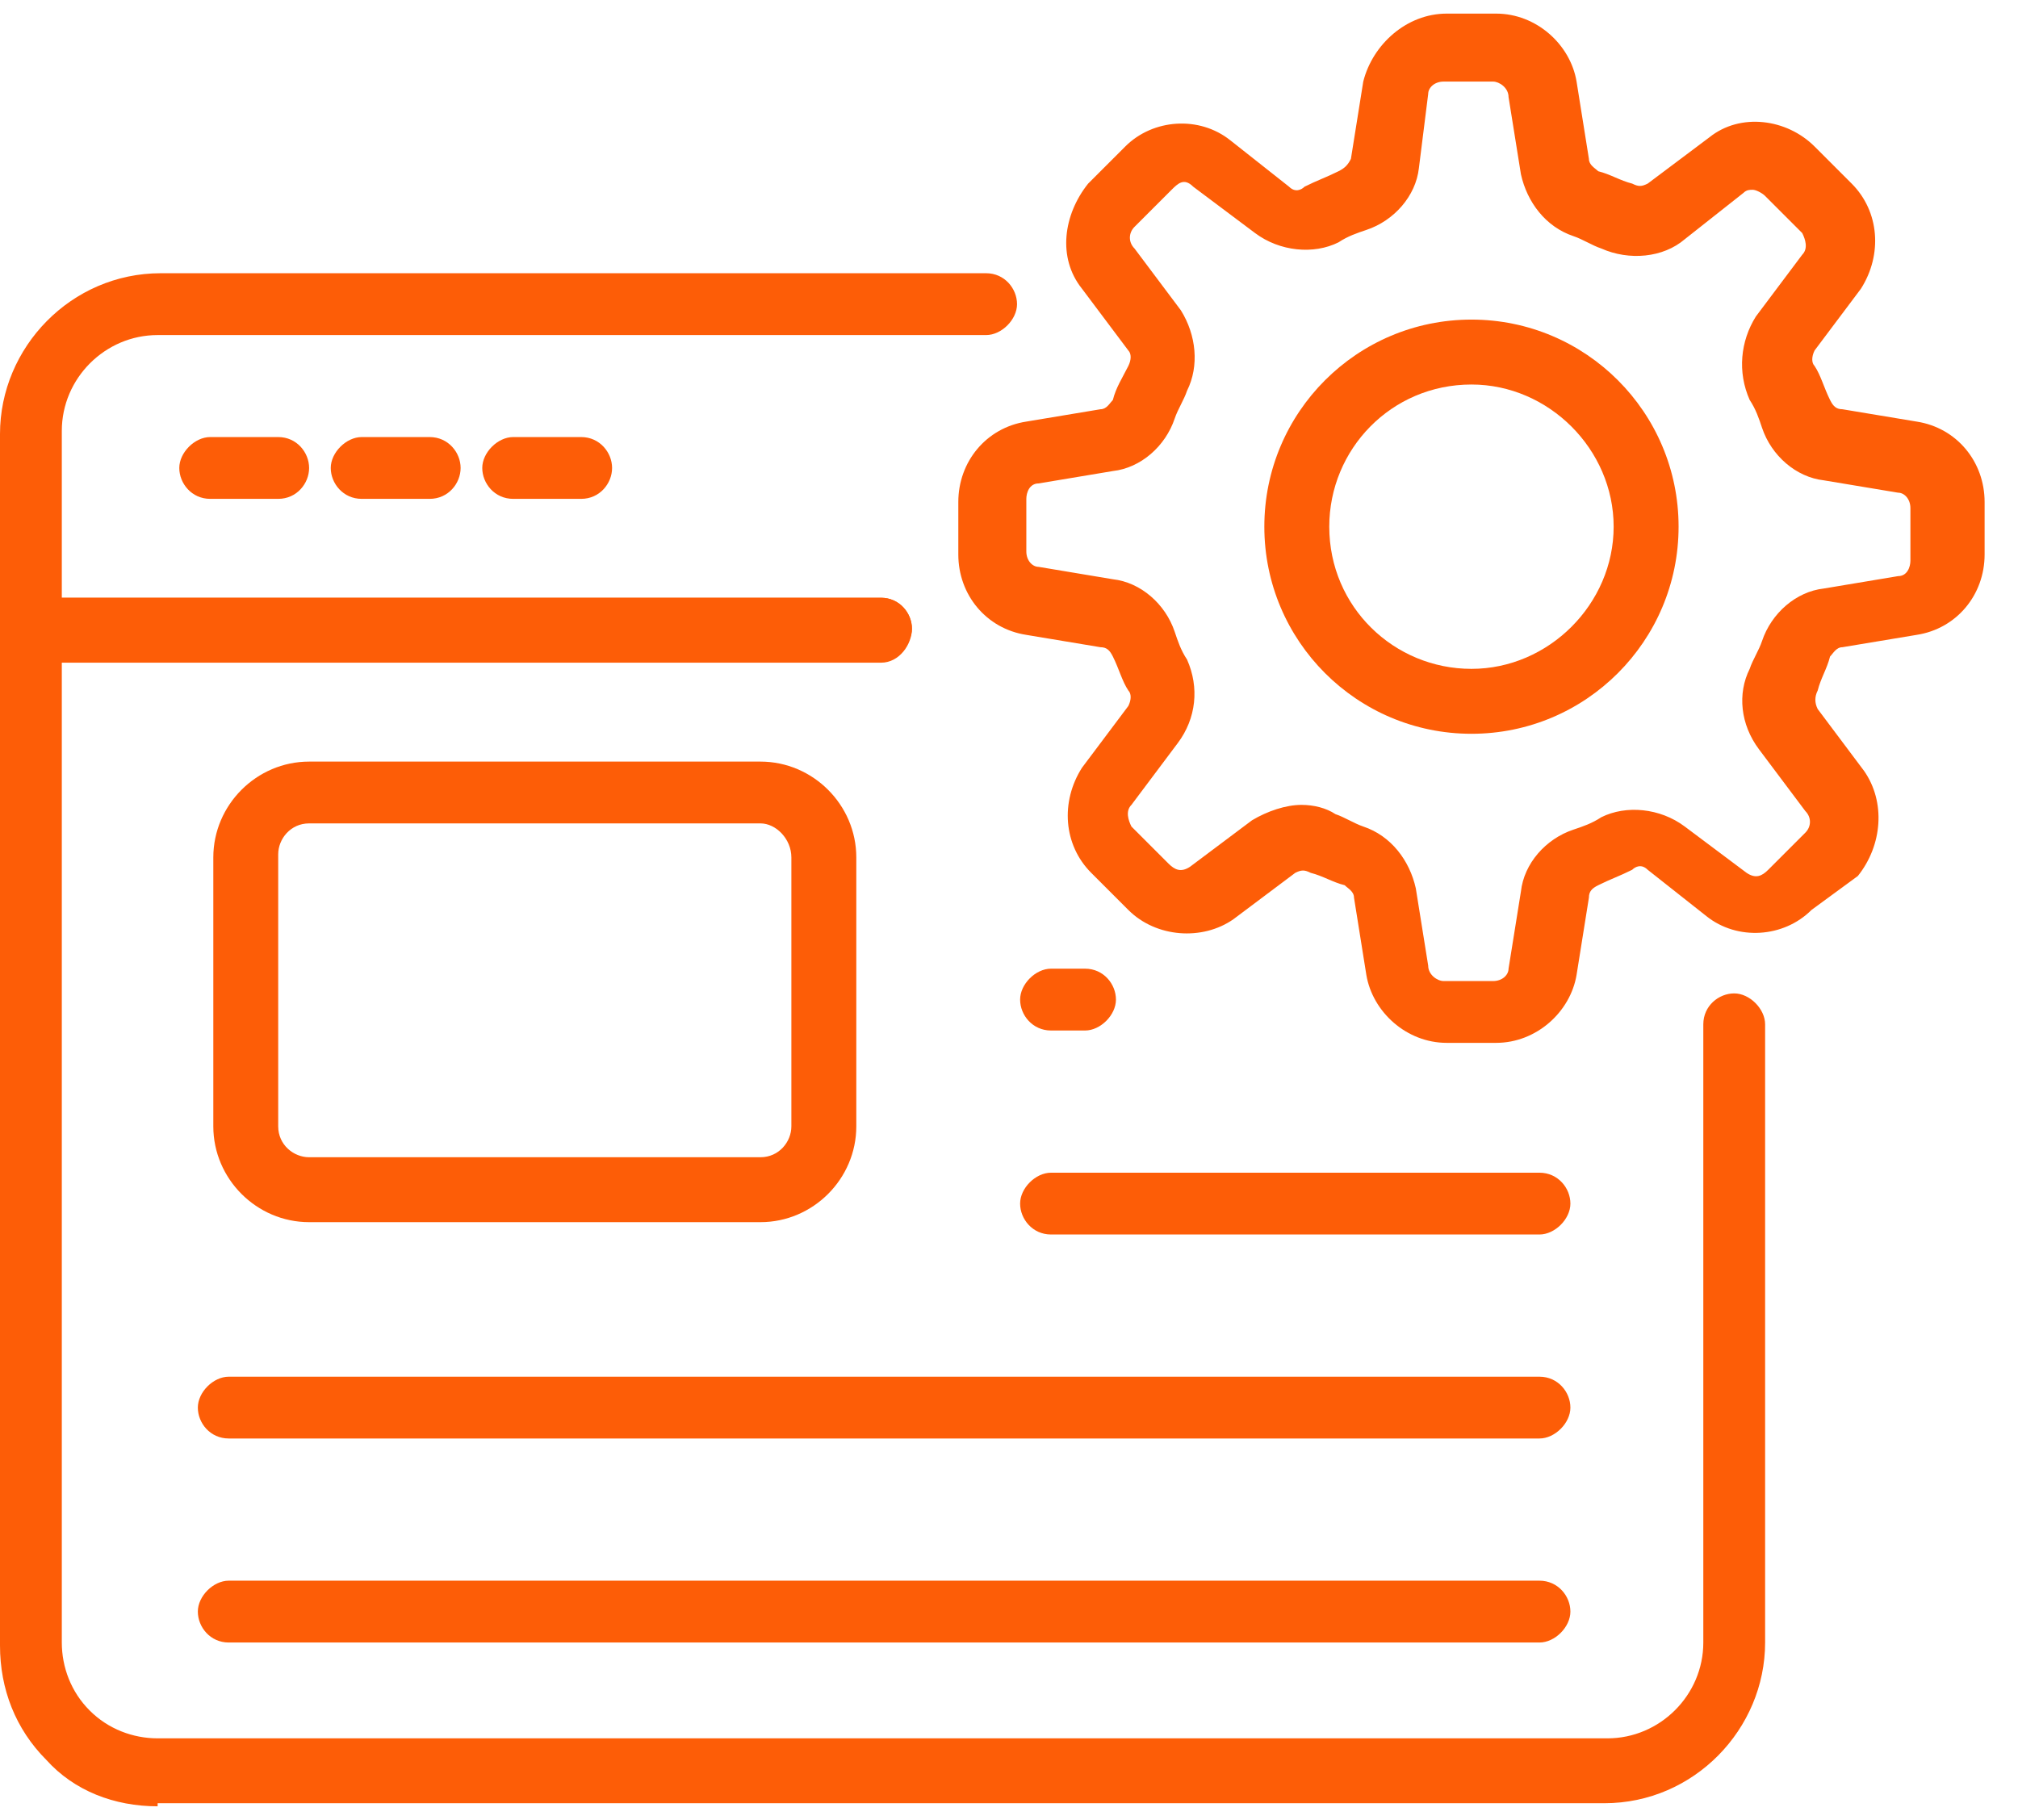
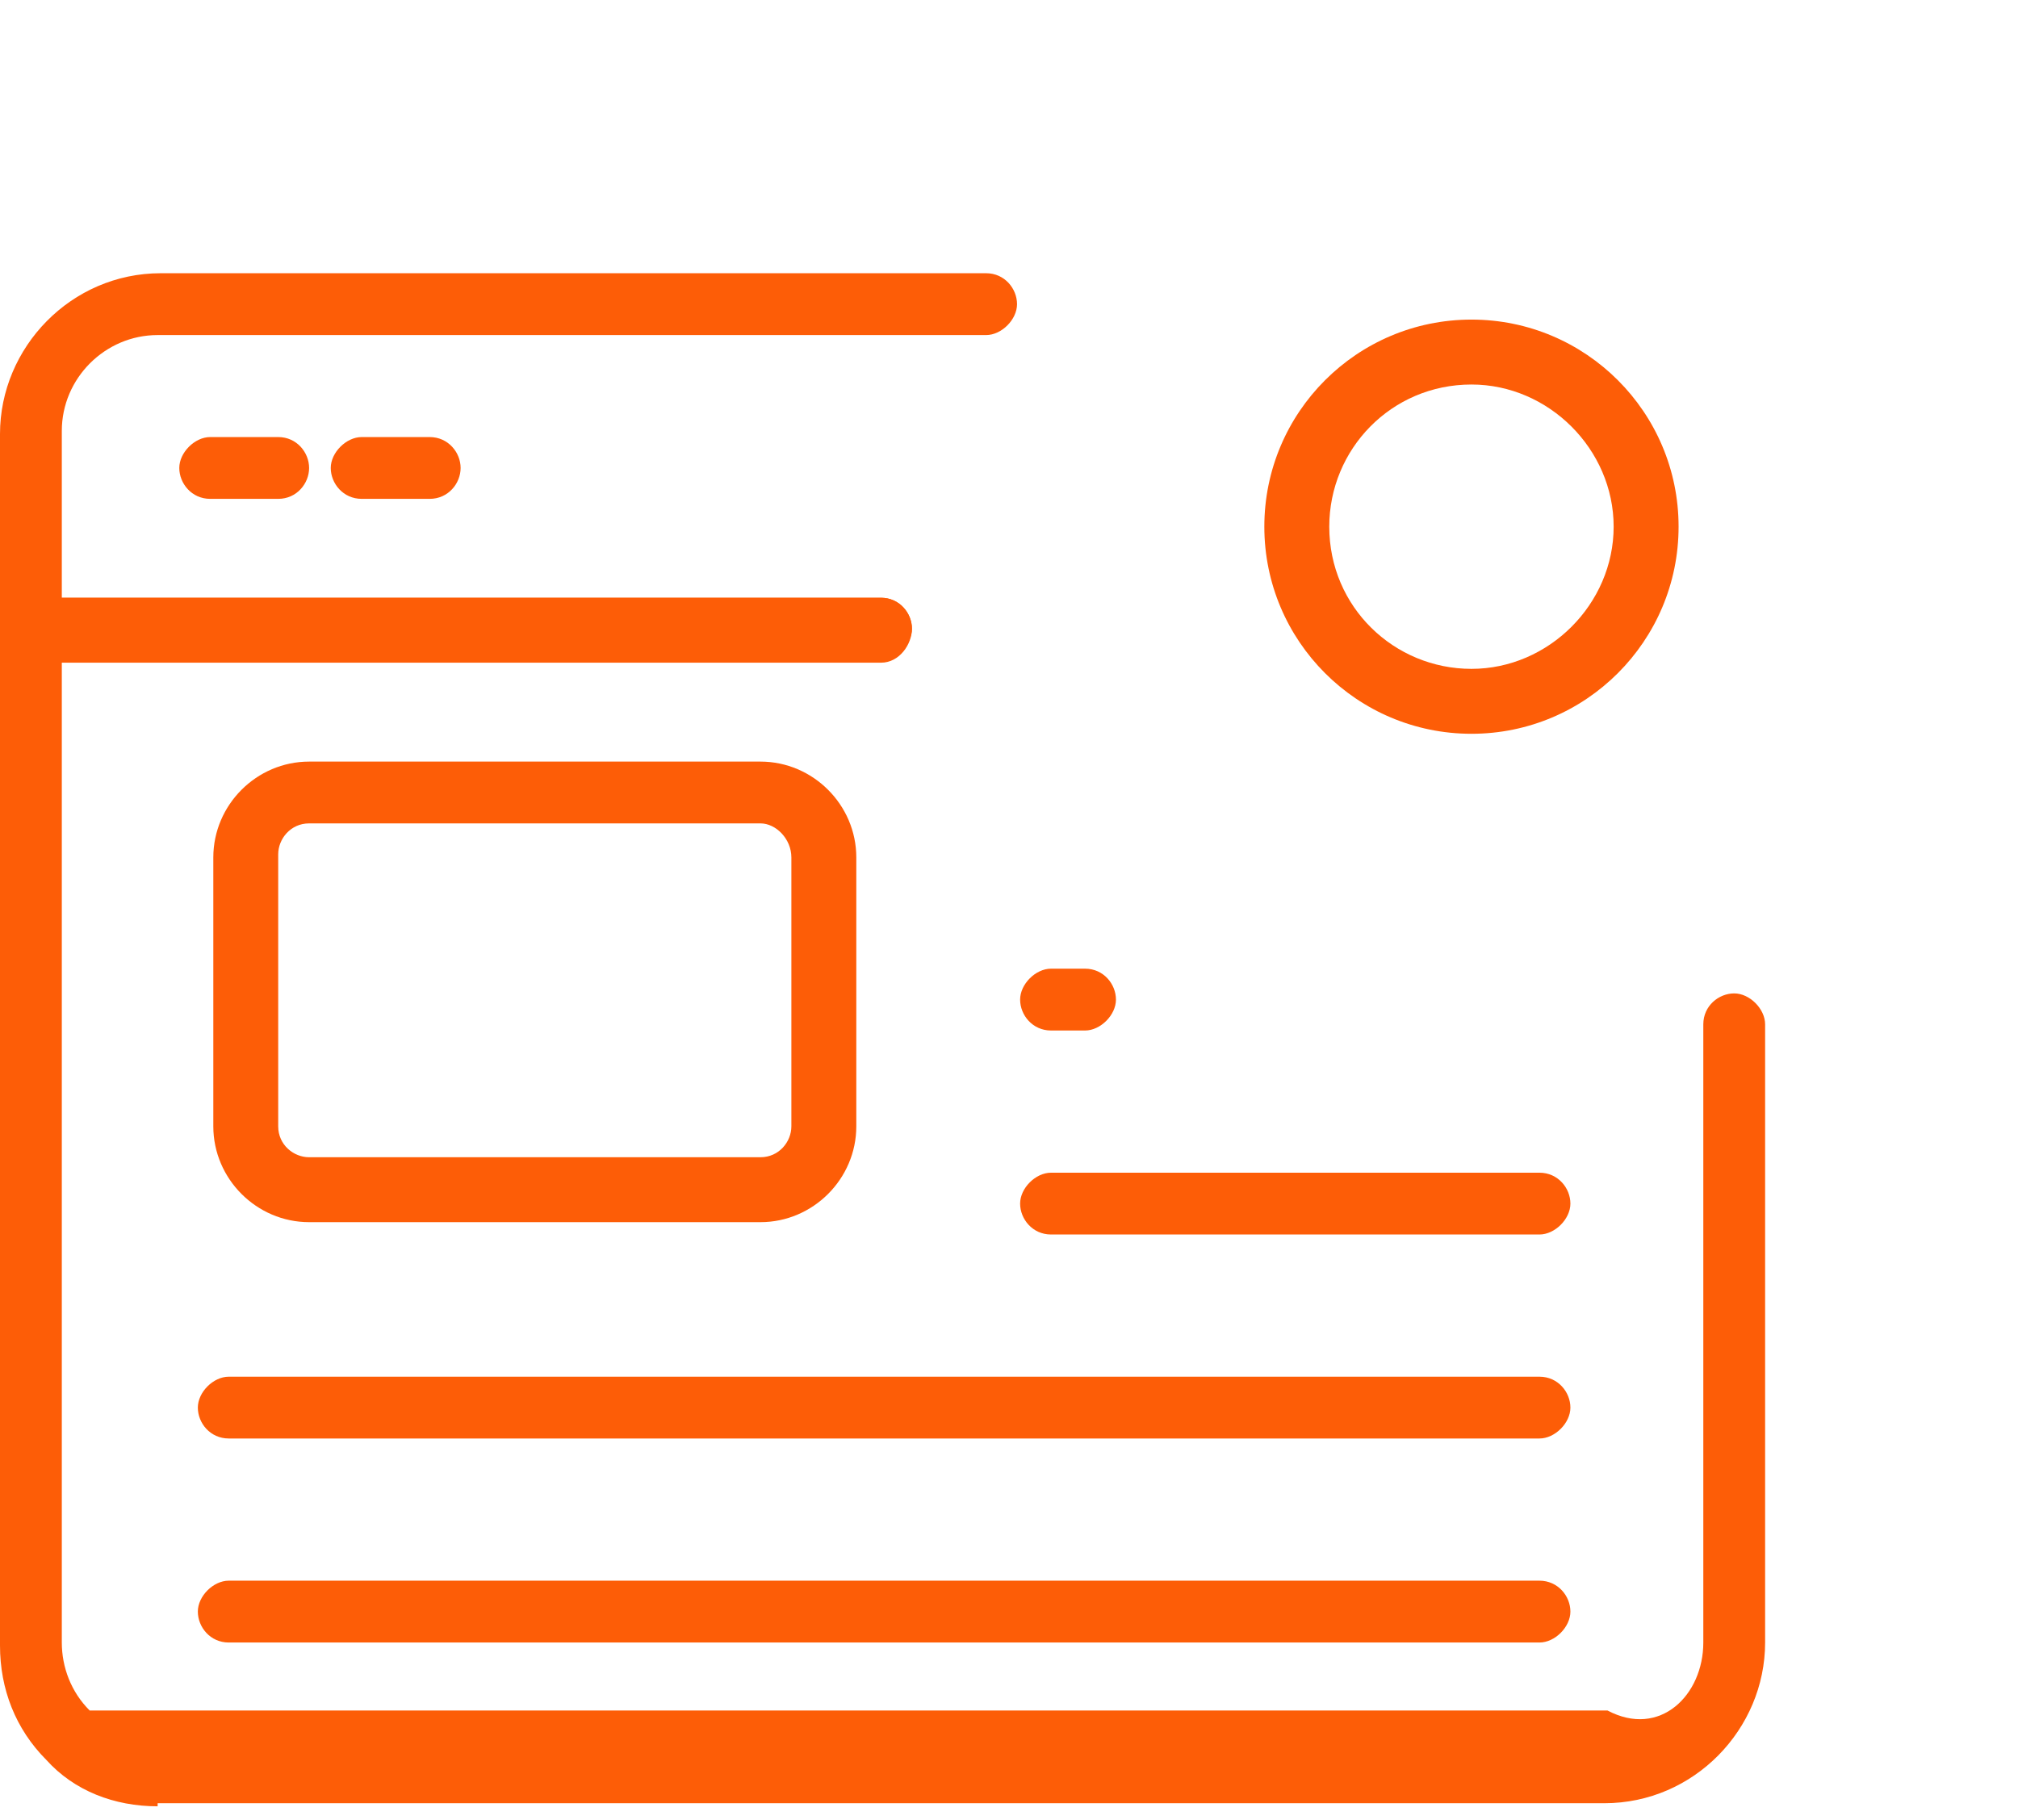
<svg xmlns="http://www.w3.org/2000/svg" width="51" height="46" viewBox="0 0 51 46" fill="none">
  <path d="M22.266 16.75H0.781C0.312 16.75 0 16.359 0 15.969V10.969C0 8.781 1.797 6.906 4.062 6.906H24.922C25.391 6.906 25.703 7.297 25.703 7.688C25.703 8.078 25.312 8.469 24.922 8.469H3.984C2.656 8.469 1.562 9.562 1.562 10.891V15.109H22.266C22.734 15.109 23.047 15.5 23.047 15.891C23.047 16.281 22.734 16.75 22.266 16.75Z" fill="#FD5D07" />
-   <path d="M3.984 45.656C2.891 45.656 1.875 45.266 1.172 44.484C0.391 43.703 0 42.688 0 41.594V15.891C0 15.422 0.391 15.109 0.781 15.109H22.266C22.734 15.109 23.047 15.5 23.047 15.891C23.047 16.281 22.656 16.672 22.266 16.672H1.562V41.516C1.562 42.141 1.797 42.766 2.266 43.234C2.734 43.703 3.359 43.938 3.984 43.938H40.625C41.953 43.938 43.047 42.844 43.047 41.516V25.891C43.047 25.422 43.438 25.109 43.828 25.109C44.219 25.109 44.609 25.5 44.609 25.891V41.516C44.609 43.703 42.812 45.578 40.547 45.578H3.984V45.656Z" fill="#FD5D07" />
+   <path d="M3.984 45.656C2.891 45.656 1.875 45.266 1.172 44.484C0.391 43.703 0 42.688 0 41.594V15.891C0 15.422 0.391 15.109 0.781 15.109H22.266C22.734 15.109 23.047 15.5 23.047 15.891C23.047 16.281 22.656 16.672 22.266 16.672H1.562V41.516C1.562 42.141 1.797 42.766 2.266 43.234H40.625C41.953 43.938 43.047 42.844 43.047 41.516V25.891C43.047 25.422 43.438 25.109 43.828 25.109C44.219 25.109 44.609 25.5 44.609 25.891V41.516C44.609 43.703 42.812 45.578 40.547 45.578H3.984V45.656Z" fill="#FD5D07" />
  <path d="M7.031 12.609H5.312C4.844 12.609 4.531 12.219 4.531 11.828C4.531 11.438 4.922 11.047 5.312 11.047H7.031C7.5 11.047 7.812 11.438 7.812 11.828C7.812 12.219 7.5 12.609 7.031 12.609Z" fill="#FD5D07" />
  <path d="M10.859 12.609H9.141C8.672 12.609 8.359 12.219 8.359 11.828C8.359 11.438 8.75 11.047 9.141 11.047H10.859C11.328 11.047 11.641 11.438 11.641 11.828C11.641 12.219 11.328 12.609 10.859 12.609Z" fill="#FD5D07" />
-   <path d="M14.688 12.609H12.969C12.5 12.609 12.188 12.219 12.188 11.828C12.188 11.438 12.578 11.047 12.969 11.047H14.688C15.156 11.047 15.469 11.438 15.469 11.828C15.469 12.219 15.156 12.609 14.688 12.609Z" fill="#FD5D07" />
  <path d="M19.219 30.891H7.812C6.484 30.891 5.391 29.797 5.391 28.469V21.672C5.391 20.344 6.484 19.25 7.812 19.25H19.219C20.547 19.25 21.641 20.344 21.641 21.672V28.469C21.641 29.797 20.547 30.891 19.219 30.891ZM19.219 20.812H7.812C7.344 20.812 7.031 21.203 7.031 21.594V28.469C7.031 28.938 7.422 29.25 7.812 29.25H19.219C19.688 29.25 20 28.859 20 28.469V21.672C20 21.203 19.609 20.812 19.219 20.812Z" fill="#FD5D07" />
  <path d="M27.422 26.047H26.562C26.094 26.047 25.781 25.656 25.781 25.266C25.781 24.875 26.172 24.484 26.562 24.484H27.422C27.891 24.484 28.203 24.875 28.203 25.266C28.203 25.656 27.812 26.047 27.422 26.047Z" fill="#FD5D07" />
  <path d="M38.906 31.203H26.562C26.094 31.203 25.781 30.812 25.781 30.422C25.781 30.031 26.172 29.641 26.562 29.641H38.906C39.375 29.641 39.688 30.031 39.688 30.422C39.688 30.812 39.297 31.203 38.906 31.203Z" fill="#FD5D07" />
  <path d="M38.906 36.359H5.781C5.312 36.359 5 35.969 5 35.578C5 35.188 5.391 34.797 5.781 34.797H38.906C39.375 34.797 39.688 35.188 39.688 35.578C39.688 35.969 39.297 36.359 38.906 36.359Z" fill="#FD5D07" />
  <path d="M38.906 41.516H5.781C5.312 41.516 5 41.125 5 40.734C5 40.344 5.391 39.953 5.781 39.953H38.906C39.375 39.953 39.688 40.344 39.688 40.734C39.688 41.125 39.297 41.516 38.906 41.516Z" fill="#FD5D07" />
-   <path d="M37.812 26.359H36.562C35.547 26.359 34.688 25.578 34.531 24.641L34.219 22.688C34.219 22.531 34.062 22.453 33.984 22.375C33.672 22.297 33.438 22.141 33.125 22.062C32.969 21.984 32.891 21.984 32.734 22.062L31.172 23.234C30.391 23.781 29.219 23.703 28.516 23L27.578 22.062C26.875 21.359 26.797 20.266 27.344 19.406L28.516 17.844C28.594 17.688 28.594 17.531 28.516 17.453C28.359 17.219 28.281 16.906 28.125 16.594C28.047 16.438 27.969 16.359 27.812 16.359L25.938 16.047C24.922 15.891 24.219 15.031 24.219 14.016V12.688C24.219 11.672 24.922 10.812 25.938 10.656L27.812 10.344C27.969 10.344 28.047 10.188 28.125 10.109C28.203 9.797 28.359 9.562 28.516 9.25C28.594 9.094 28.594 8.938 28.516 8.859L27.344 7.297C26.719 6.516 26.875 5.422 27.5 4.641L28.438 3.703C29.141 3 30.312 2.922 31.094 3.547L32.578 4.719C32.734 4.875 32.891 4.797 32.969 4.719C33.281 4.562 33.516 4.484 33.828 4.328C33.984 4.25 34.062 4.172 34.141 4.016L34.453 2.062C34.688 1.125 35.547 0.344 36.562 0.344H37.812C38.828 0.344 39.688 1.125 39.844 2.062L40.156 4.016C40.156 4.172 40.312 4.25 40.391 4.328C40.703 4.406 40.938 4.562 41.25 4.641C41.406 4.719 41.484 4.719 41.641 4.641L43.203 3.469C43.984 2.844 45.156 3 45.859 3.703L46.797 4.641C47.5 5.344 47.578 6.438 47.031 7.297L45.859 8.859C45.781 9.016 45.781 9.172 45.859 9.25C46.016 9.484 46.094 9.797 46.25 10.109C46.328 10.266 46.406 10.344 46.562 10.344L48.438 10.656C49.453 10.812 50.156 11.672 50.156 12.688V14.016C50.156 15.031 49.453 15.891 48.438 16.047L46.562 16.359C46.406 16.359 46.328 16.516 46.25 16.594C46.172 16.906 46.016 17.141 45.938 17.453C45.859 17.609 45.859 17.766 45.938 17.922L47.109 19.484C47.656 20.266 47.578 21.359 46.953 22.141L45.781 23C45.078 23.703 43.906 23.781 43.125 23.156L41.641 21.984C41.484 21.828 41.328 21.906 41.25 21.984C40.938 22.141 40.703 22.219 40.391 22.375C40.234 22.453 40.156 22.531 40.156 22.688L39.844 24.641C39.688 25.578 38.828 26.359 37.812 26.359ZM32.891 20.344C33.203 20.344 33.516 20.422 33.75 20.578C33.984 20.656 34.219 20.812 34.453 20.891C35.156 21.125 35.625 21.75 35.781 22.453L36.094 24.406C36.094 24.641 36.328 24.797 36.484 24.797H37.734C37.969 24.797 38.125 24.641 38.125 24.484L38.438 22.531C38.516 21.828 39.062 21.203 39.766 20.969C40 20.891 40.234 20.812 40.469 20.656C41.094 20.344 41.953 20.422 42.578 20.891L44.141 22.062C44.375 22.219 44.531 22.141 44.688 21.984L45.625 21.047C45.781 20.891 45.781 20.656 45.625 20.5L44.453 18.938C43.984 18.312 43.906 17.531 44.219 16.906C44.297 16.672 44.453 16.438 44.531 16.203C44.766 15.5 45.391 14.953 46.094 14.875L47.969 14.562C48.203 14.562 48.281 14.328 48.281 14.172V12.844C48.281 12.609 48.125 12.453 47.969 12.453L46.094 12.141C45.391 12.062 44.766 11.516 44.531 10.812C44.453 10.578 44.375 10.344 44.219 10.109C43.906 9.406 43.984 8.625 44.375 8L45.547 6.438C45.703 6.281 45.625 6.047 45.547 5.891L44.609 4.953C44.531 4.875 44.375 4.797 44.297 4.797C44.219 4.797 44.141 4.797 44.062 4.875L42.578 6.047C42.031 6.516 41.172 6.594 40.469 6.281C40.234 6.203 40 6.047 39.766 5.969C39.062 5.734 38.594 5.109 38.438 4.406L38.125 2.453C38.125 2.219 37.891 2.062 37.734 2.062H36.484C36.25 2.062 36.094 2.219 36.094 2.375L35.859 4.25C35.781 4.953 35.234 5.578 34.531 5.812C34.297 5.891 34.062 5.969 33.828 6.125C33.203 6.438 32.344 6.359 31.719 5.891L30.156 4.719C29.922 4.484 29.766 4.641 29.609 4.797L28.672 5.734C28.516 5.891 28.516 6.125 28.672 6.281L29.844 7.844C30.234 8.469 30.312 9.25 30 9.875C29.922 10.109 29.766 10.344 29.688 10.578C29.453 11.281 28.828 11.828 28.125 11.906L26.25 12.219C26.016 12.219 25.938 12.453 25.938 12.609V13.938C25.938 14.172 26.094 14.328 26.25 14.328L28.125 14.641C28.828 14.719 29.453 15.266 29.688 15.969C29.766 16.203 29.844 16.438 30 16.672C30.312 17.375 30.234 18.156 29.766 18.781L28.594 20.344C28.438 20.5 28.516 20.734 28.594 20.891L29.531 21.828C29.688 21.984 29.844 22.062 30.078 21.906L31.641 20.734C32.031 20.5 32.5 20.344 32.891 20.344Z" fill="#FD5D07" />
  <path d="M37.188 18.547C34.297 18.547 31.953 16.203 31.953 13.312C31.953 10.422 34.297 8.078 37.188 8.078C40.078 8.078 42.422 10.422 42.422 13.312C42.422 16.203 40.078 18.547 37.188 18.547ZM37.188 9.719C35.156 9.719 33.594 11.359 33.594 13.312C33.594 15.344 35.234 16.906 37.188 16.906C39.141 16.906 40.781 15.266 40.781 13.312C40.781 11.359 39.141 9.719 37.188 9.719Z" fill="#FD5D07" />
</svg>